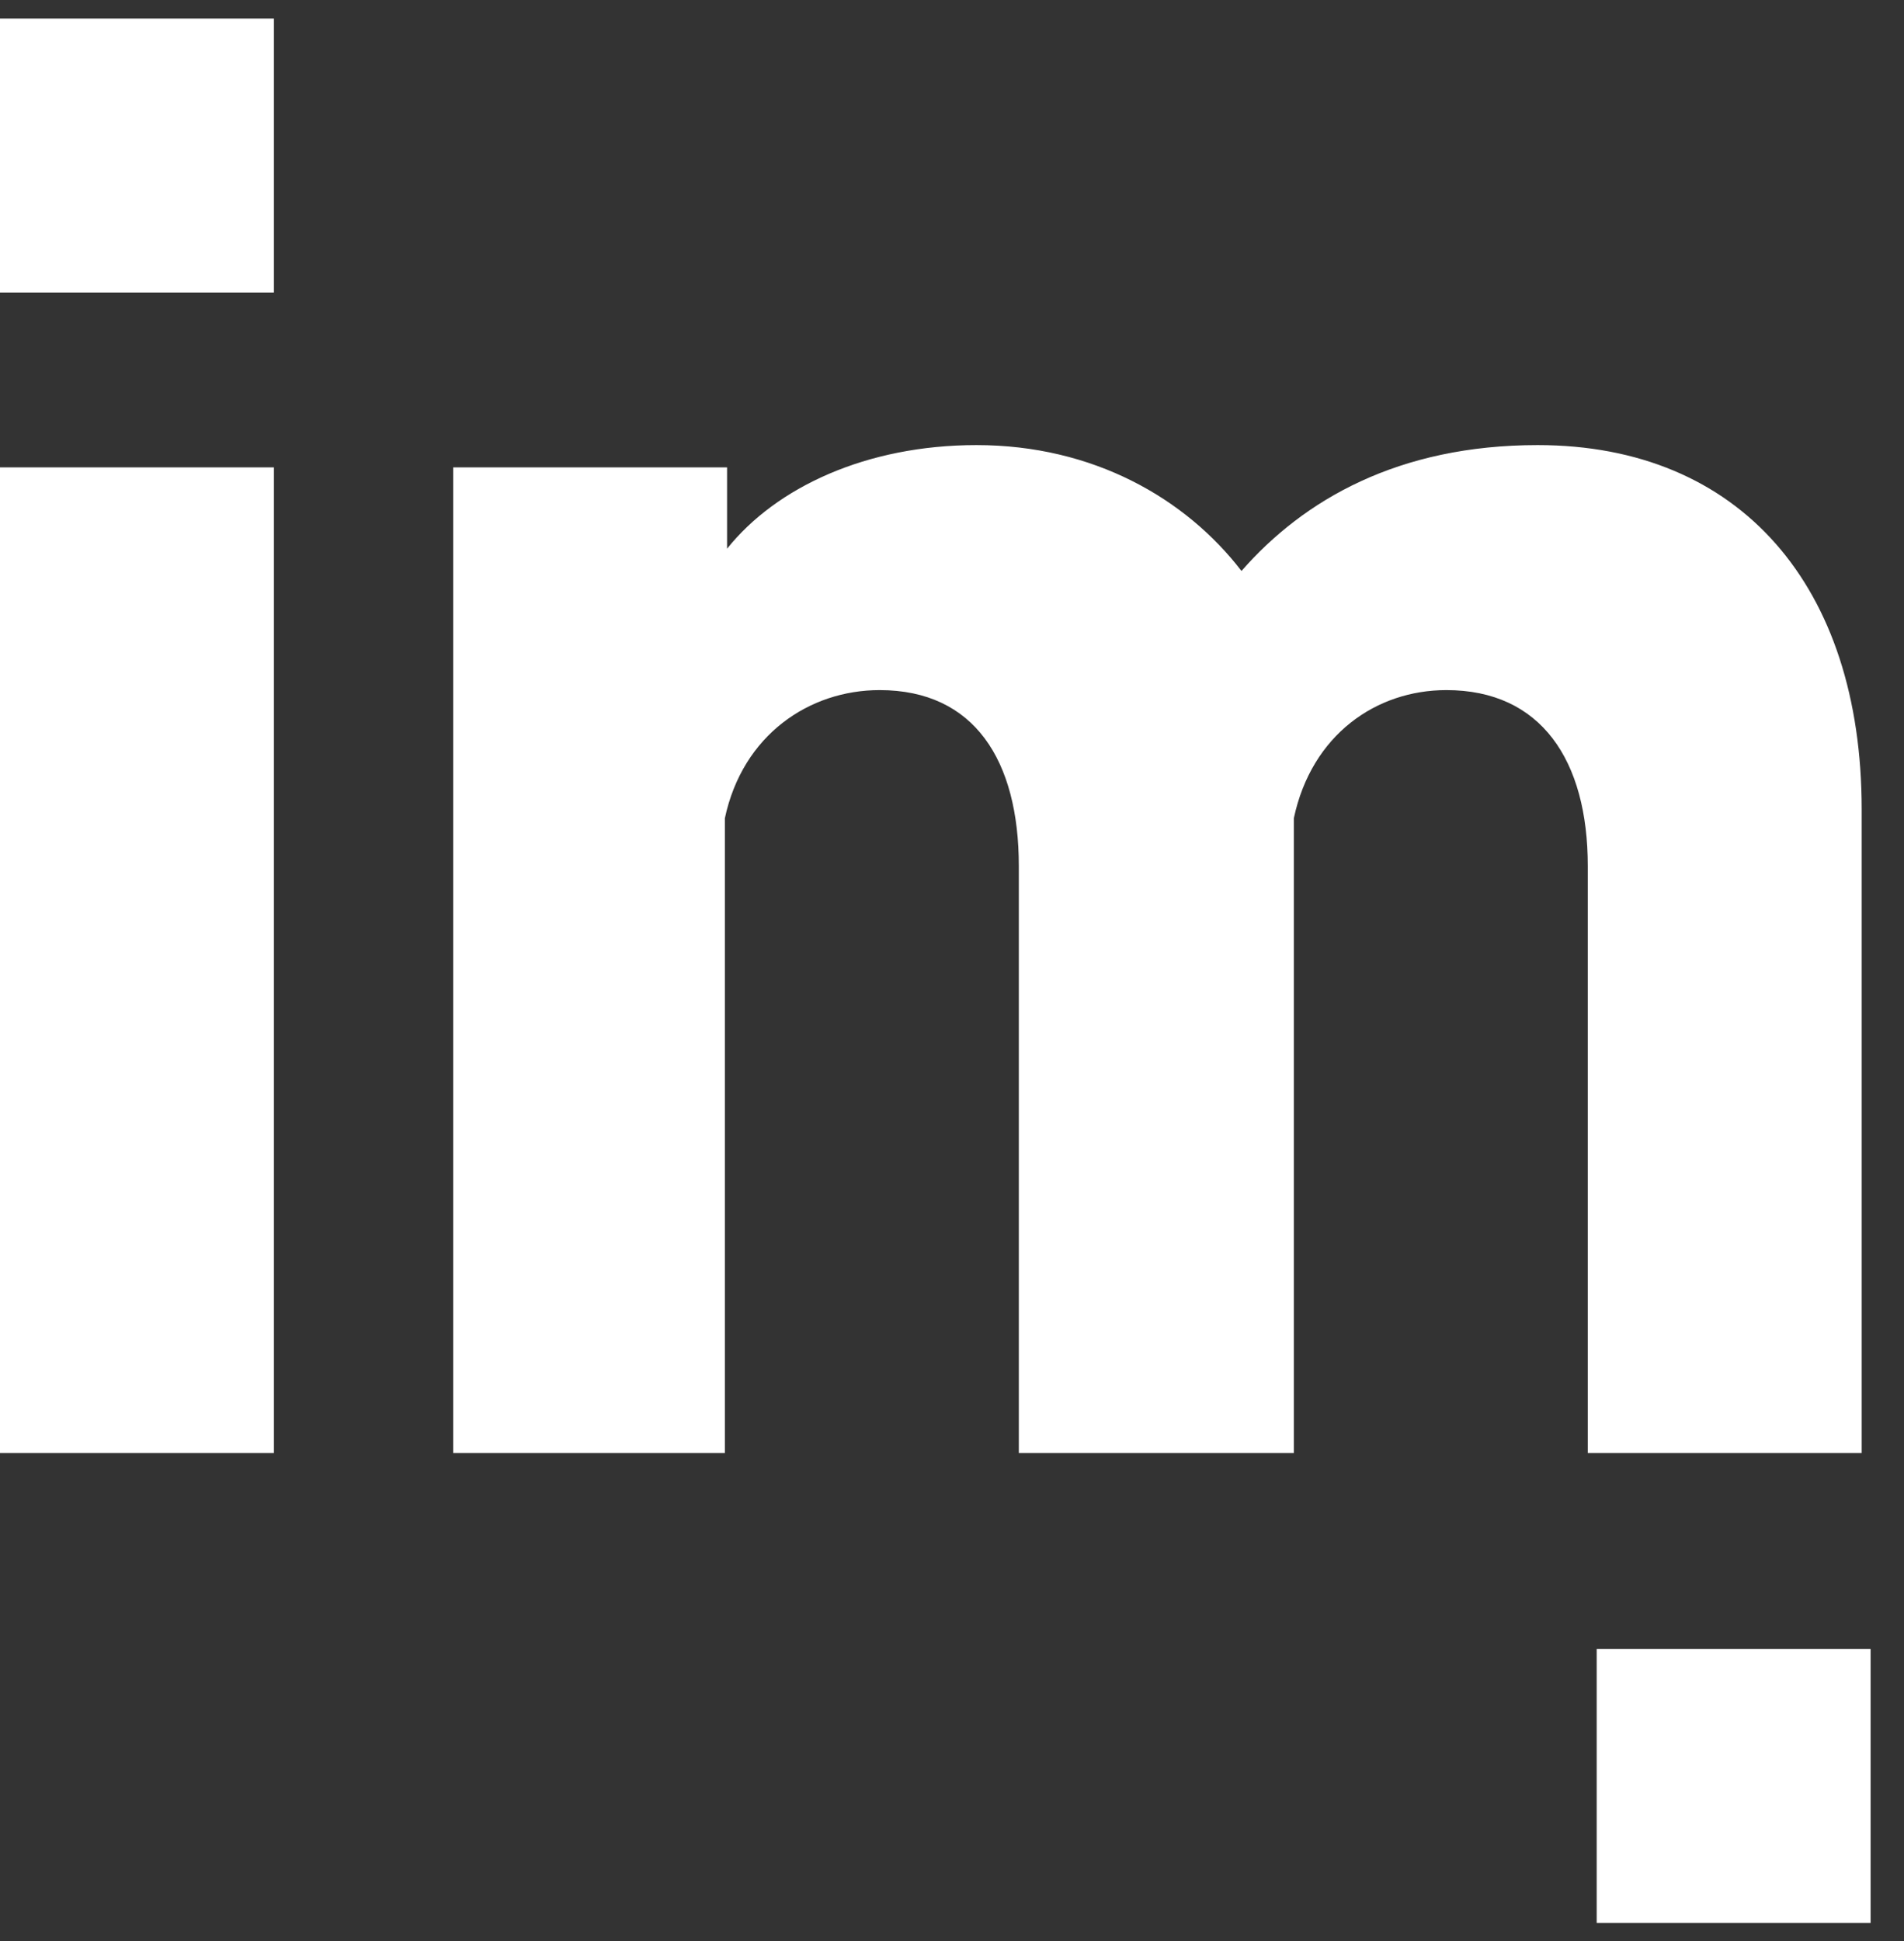
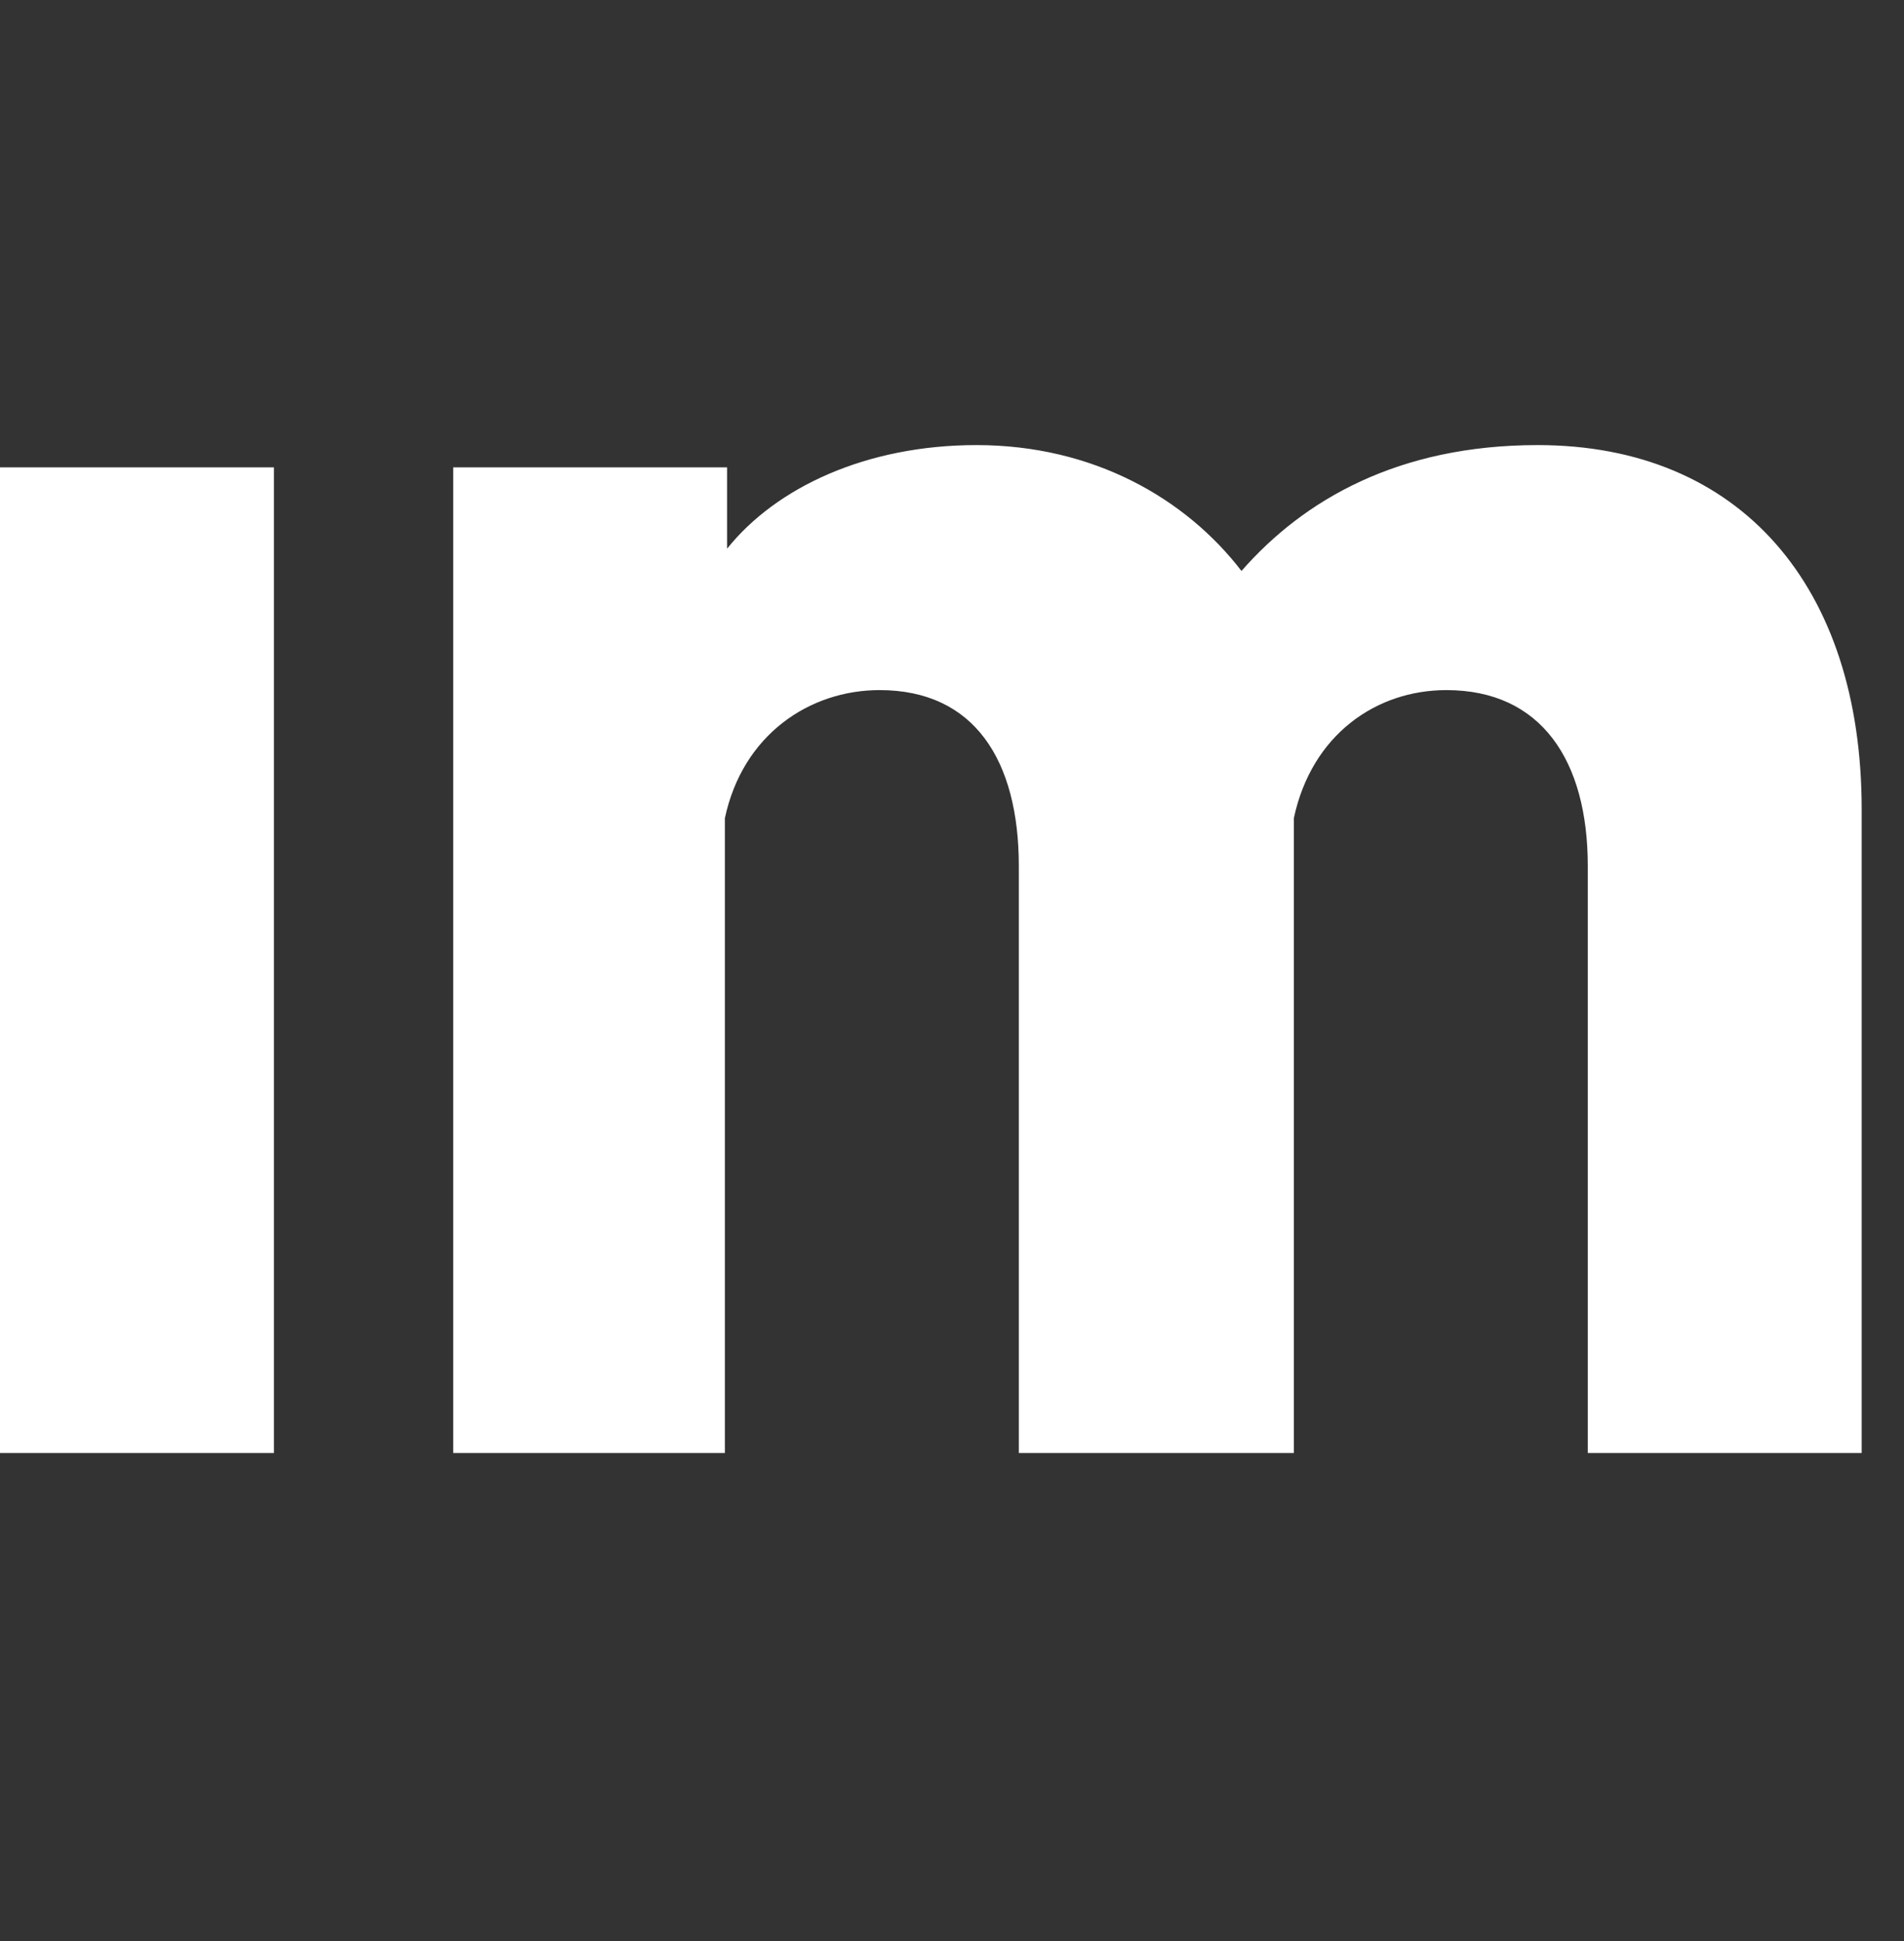
<svg xmlns="http://www.w3.org/2000/svg" viewBox="0 0 52 53" fill="none">
  <rect x="0" y="0" width="52" height="53" fill="#333333" stroke="none" />
-   <path d="M7.481 7.987H0V0.506H3.74H7.481V7.987ZM51.088 45.026H47.347H43.607V52.507H51.088V45.026Z" fill="white" />
  <path d="M7.481 39.674H0V12.762H3.74H7.481V39.674ZM41.995 12.153C47.53 12.153 50.844 16.015 50.844 22.097V39.674H43.364V23.648C43.364 20.759 42.087 18.843 39.502 18.843C37.586 18.843 35.822 20.06 35.336 22.341V39.674H27.825V23.648C27.825 20.759 26.608 18.843 24.023 18.843C22.108 18.843 20.283 20.06 19.797 22.341V39.674H12.377V12.762H19.857V14.982C21.195 13.309 23.659 12.153 26.669 12.153C29.862 12.153 32.386 13.613 33.906 15.59C35.609 13.643 38.194 12.153 41.995 12.153Z" fill="white" />
</svg>